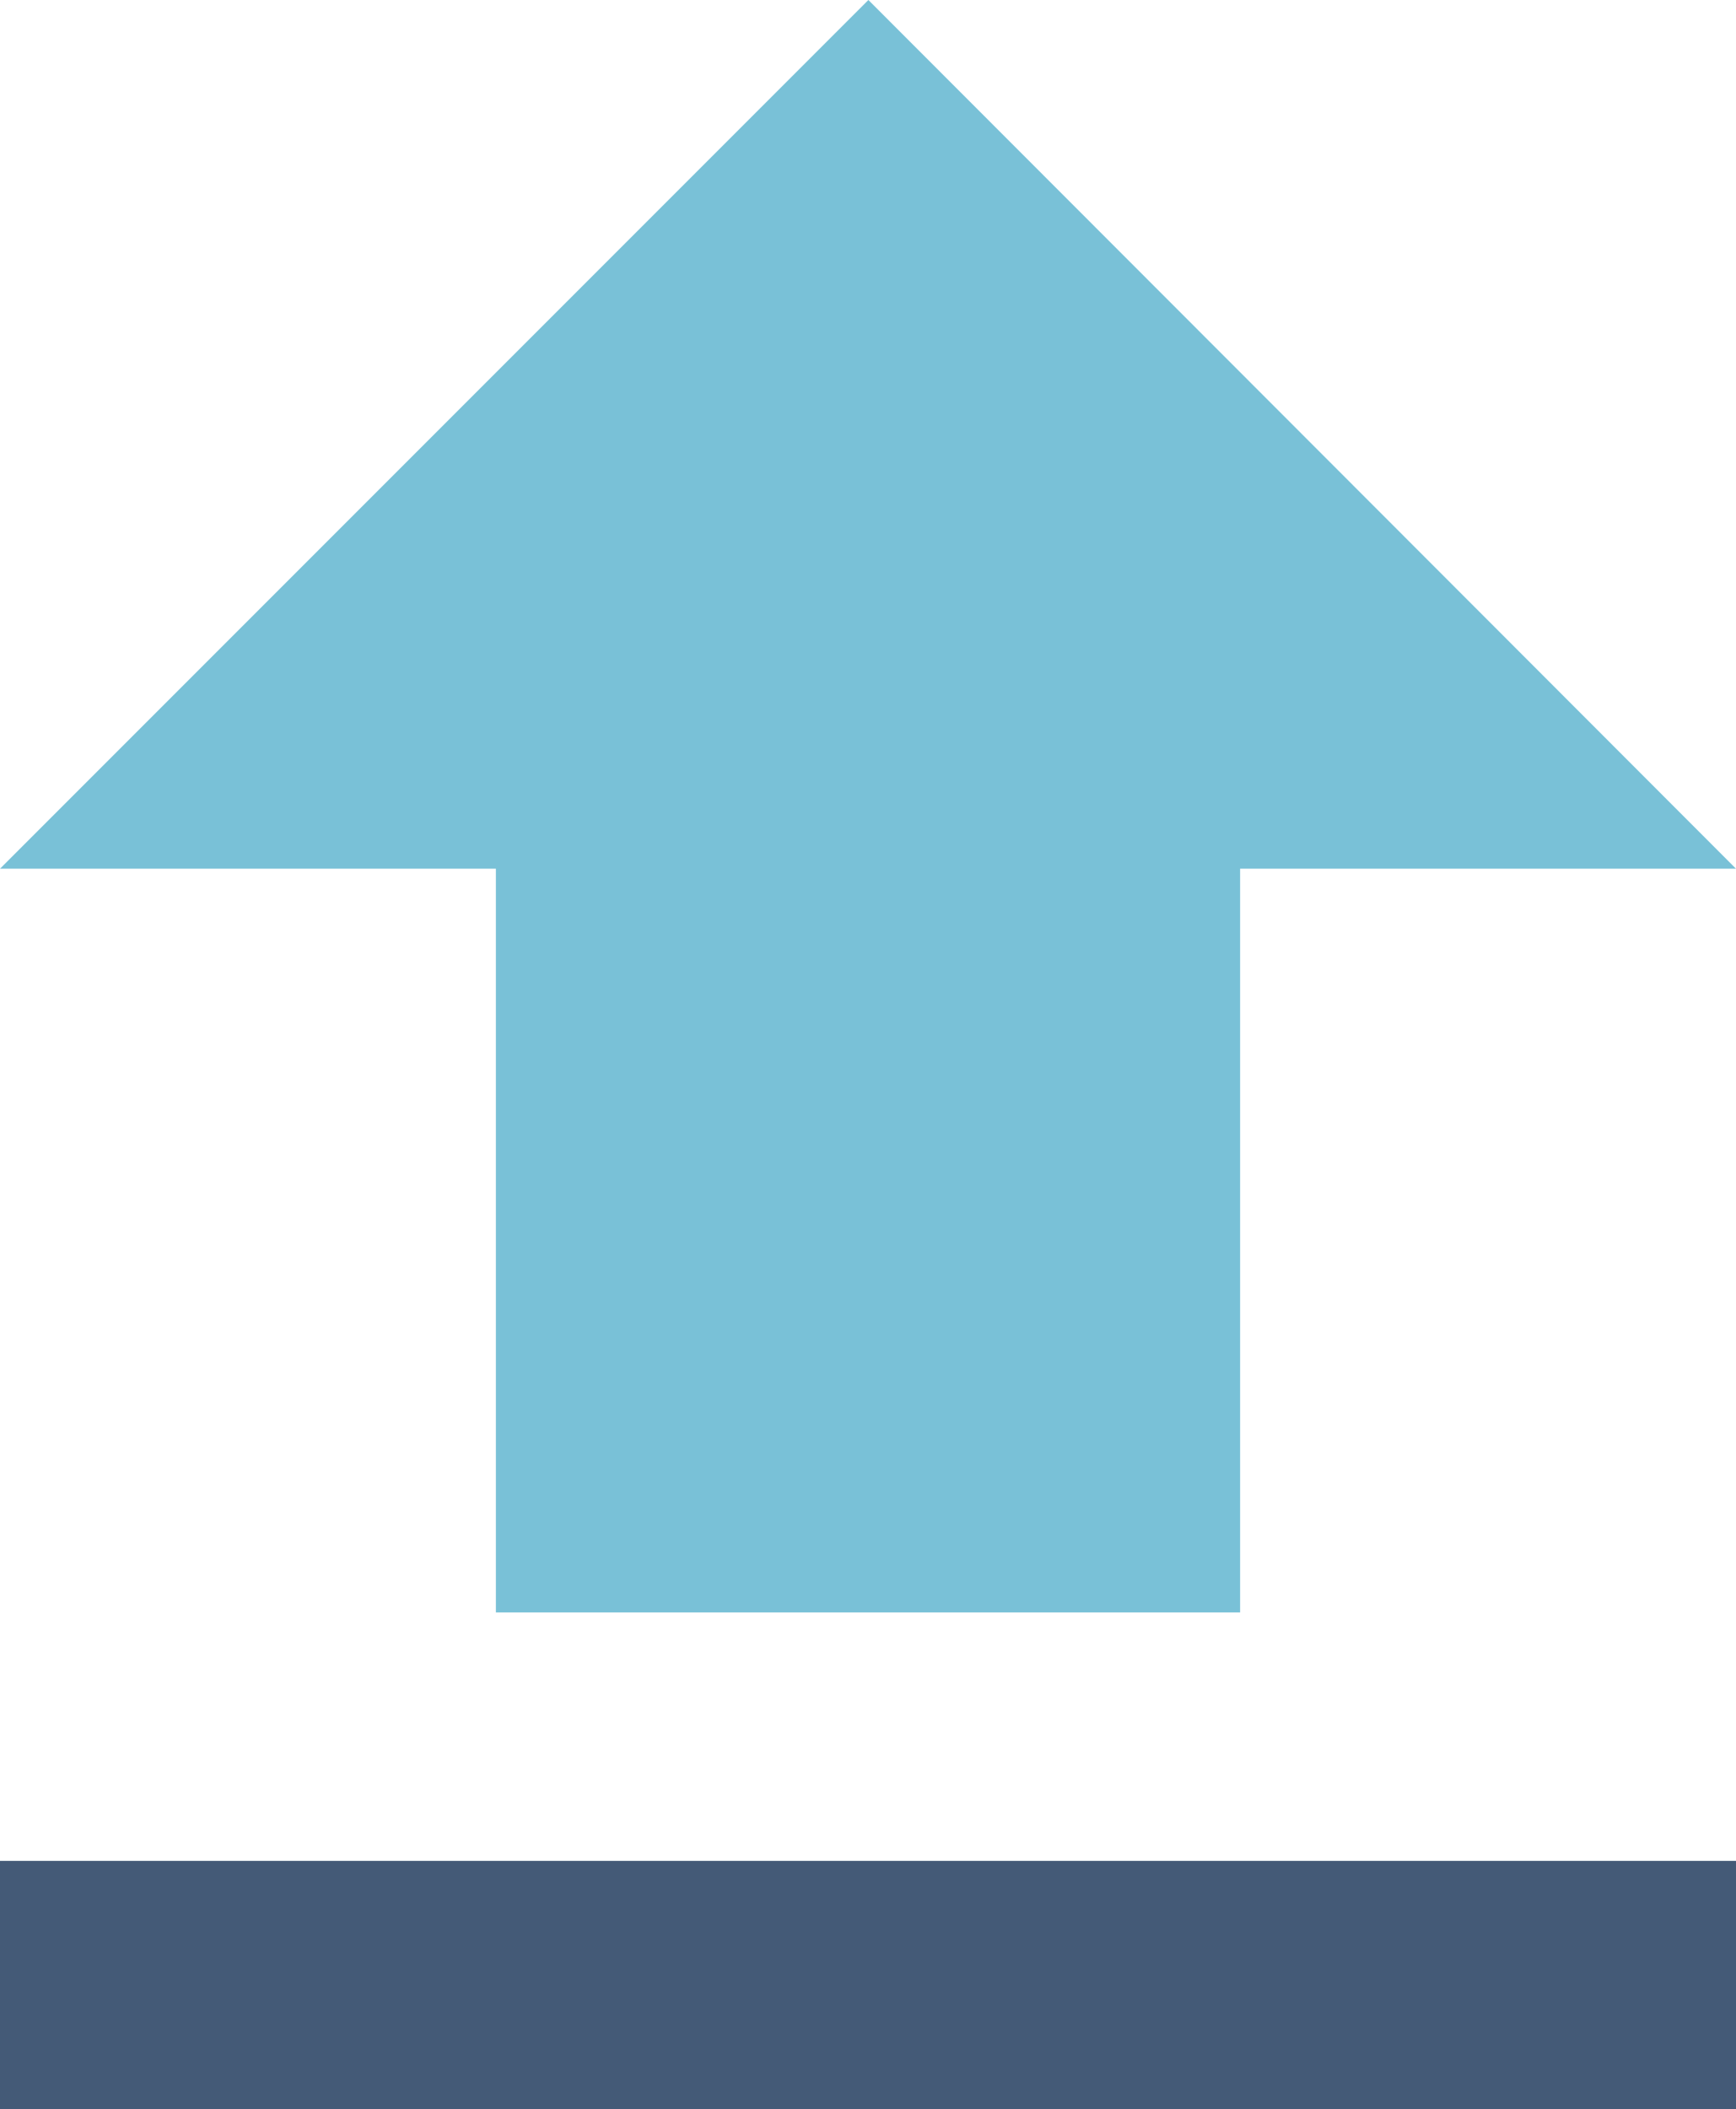
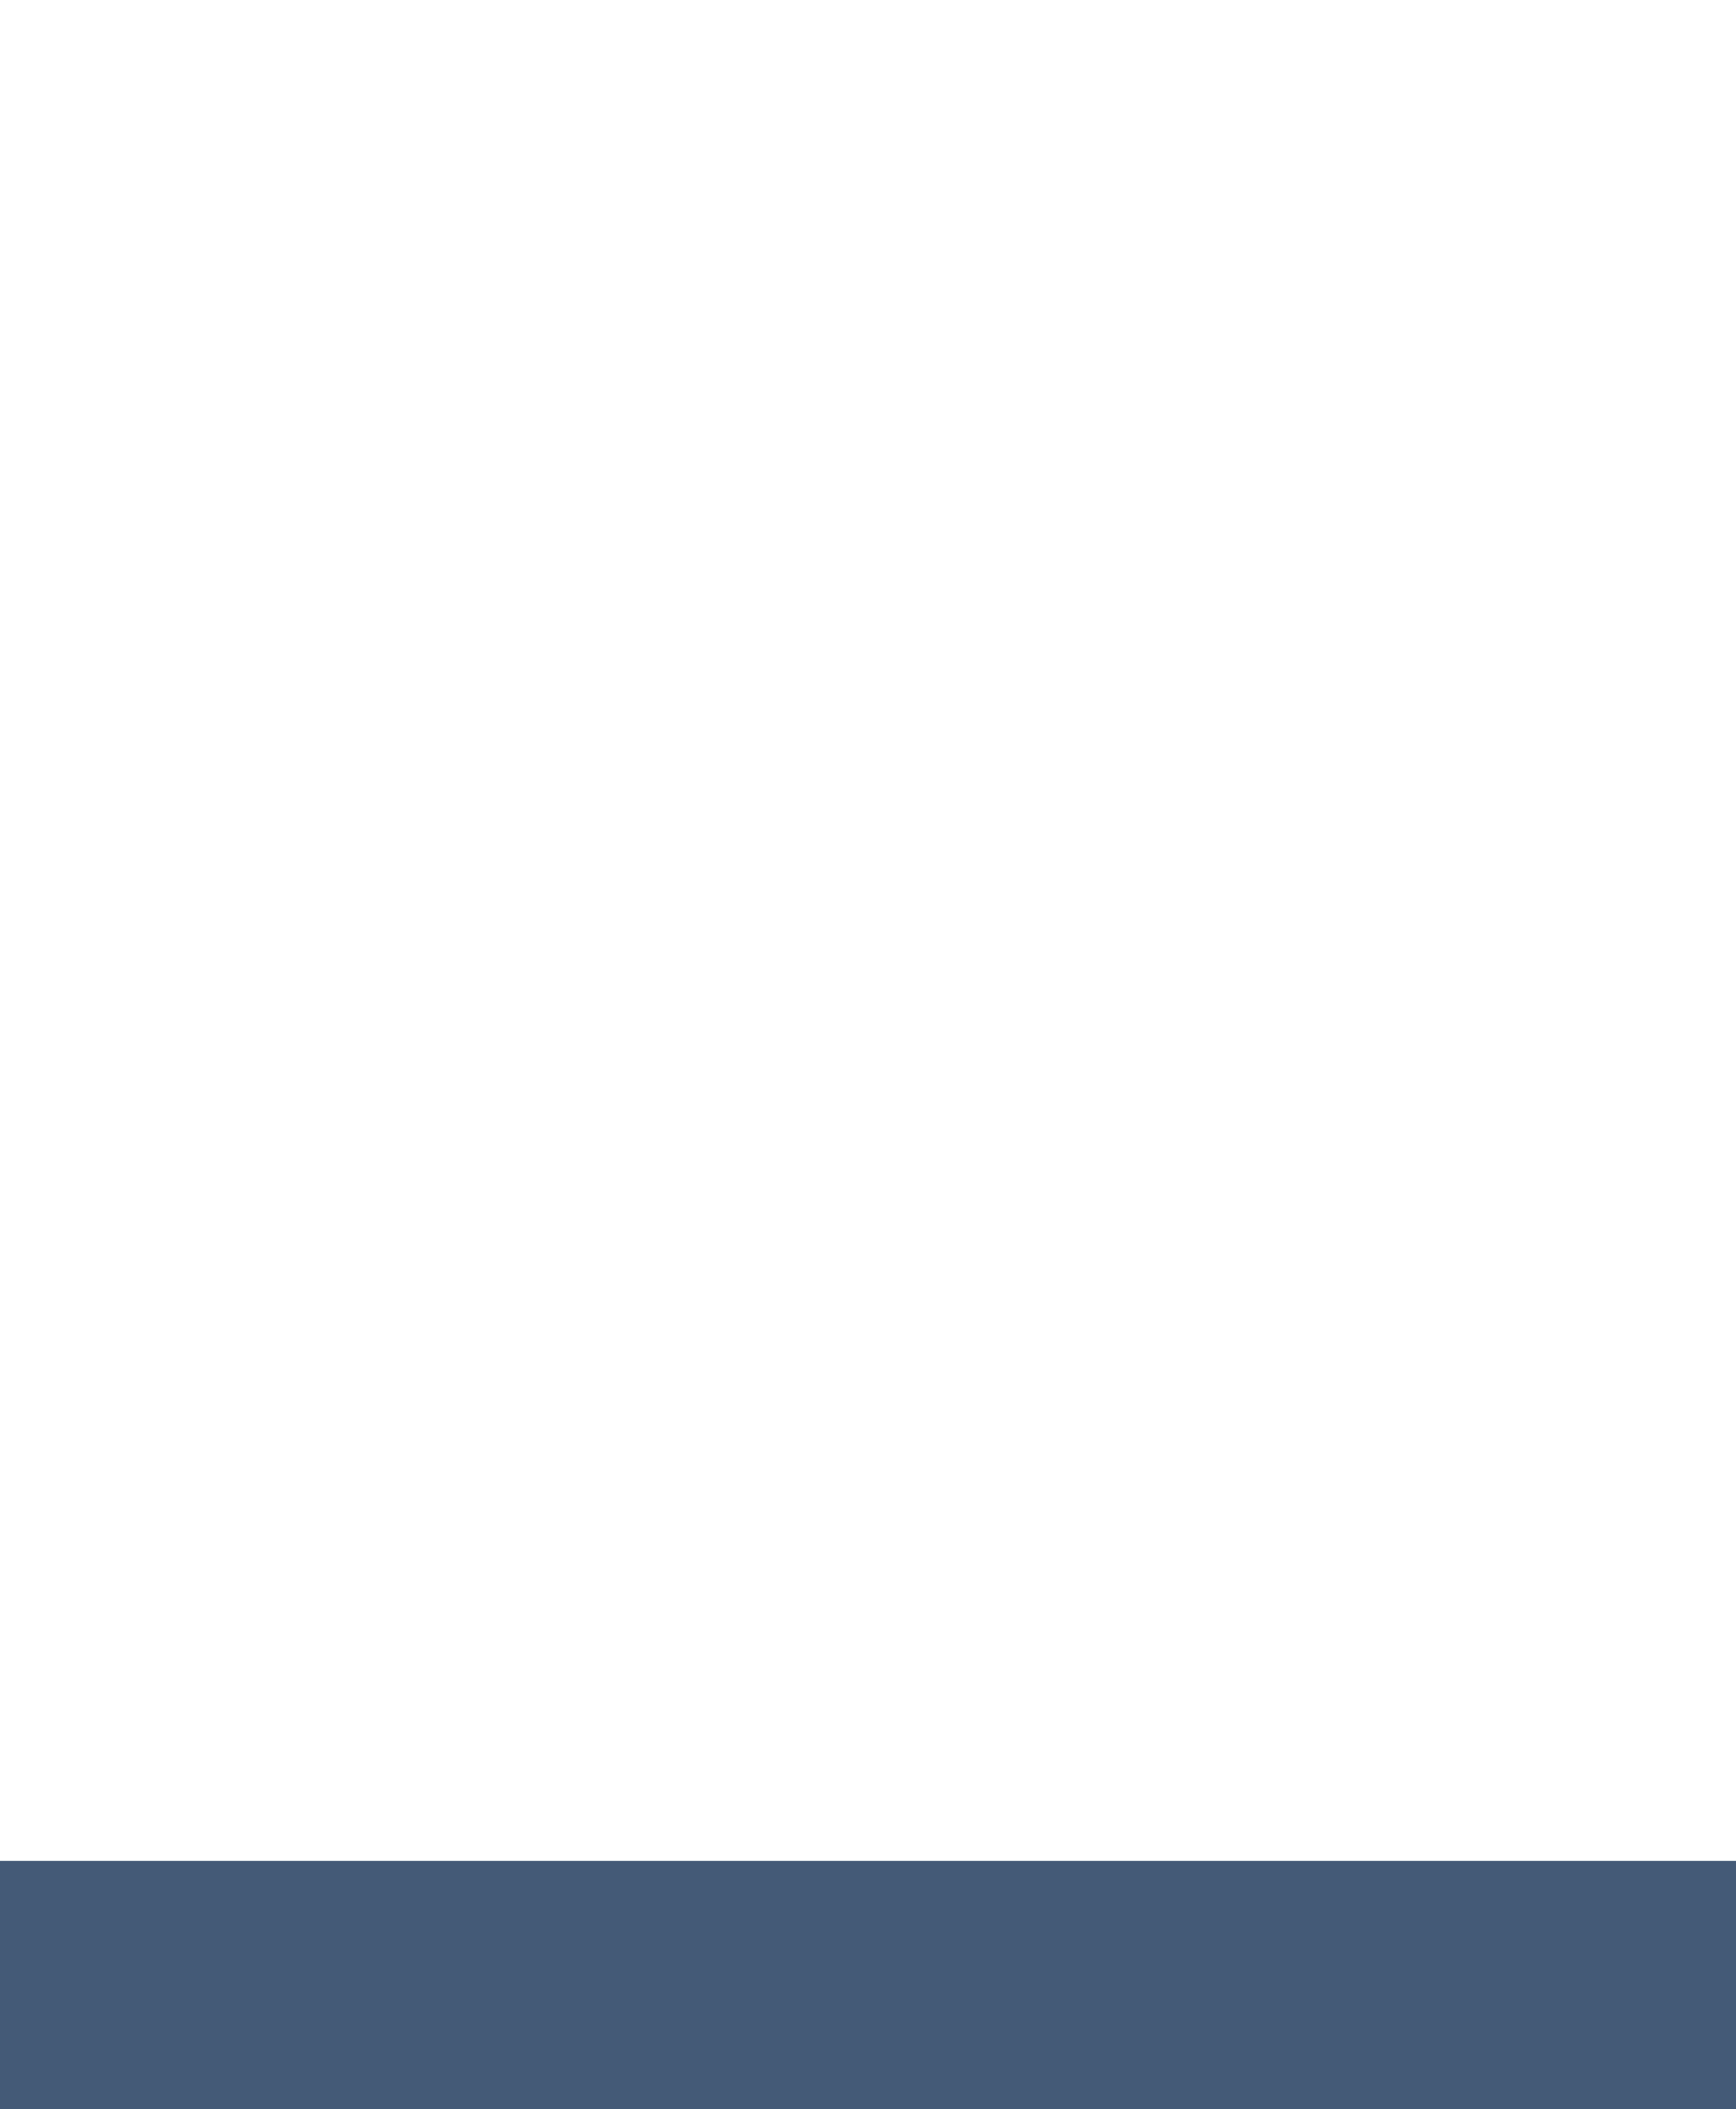
<svg xmlns="http://www.w3.org/2000/svg" version="1.1" id="Ebene_1" x="0px" y="0px" viewBox="0 0 426.118 517.553" style="enable-background:new 0 0 426.118 517.553;" xml:space="preserve">
  <g>
-     <path style="fill:#79C1D7;" d="M121.721,395.64h182.676V213.154h121.72L213.154,0L0,213.154h121.721V395.64z M121.721,395.64" />
    <rect y="456.597" style="fill:#445A77;" width="426.118" height="60.956" />
  </g>
</svg>